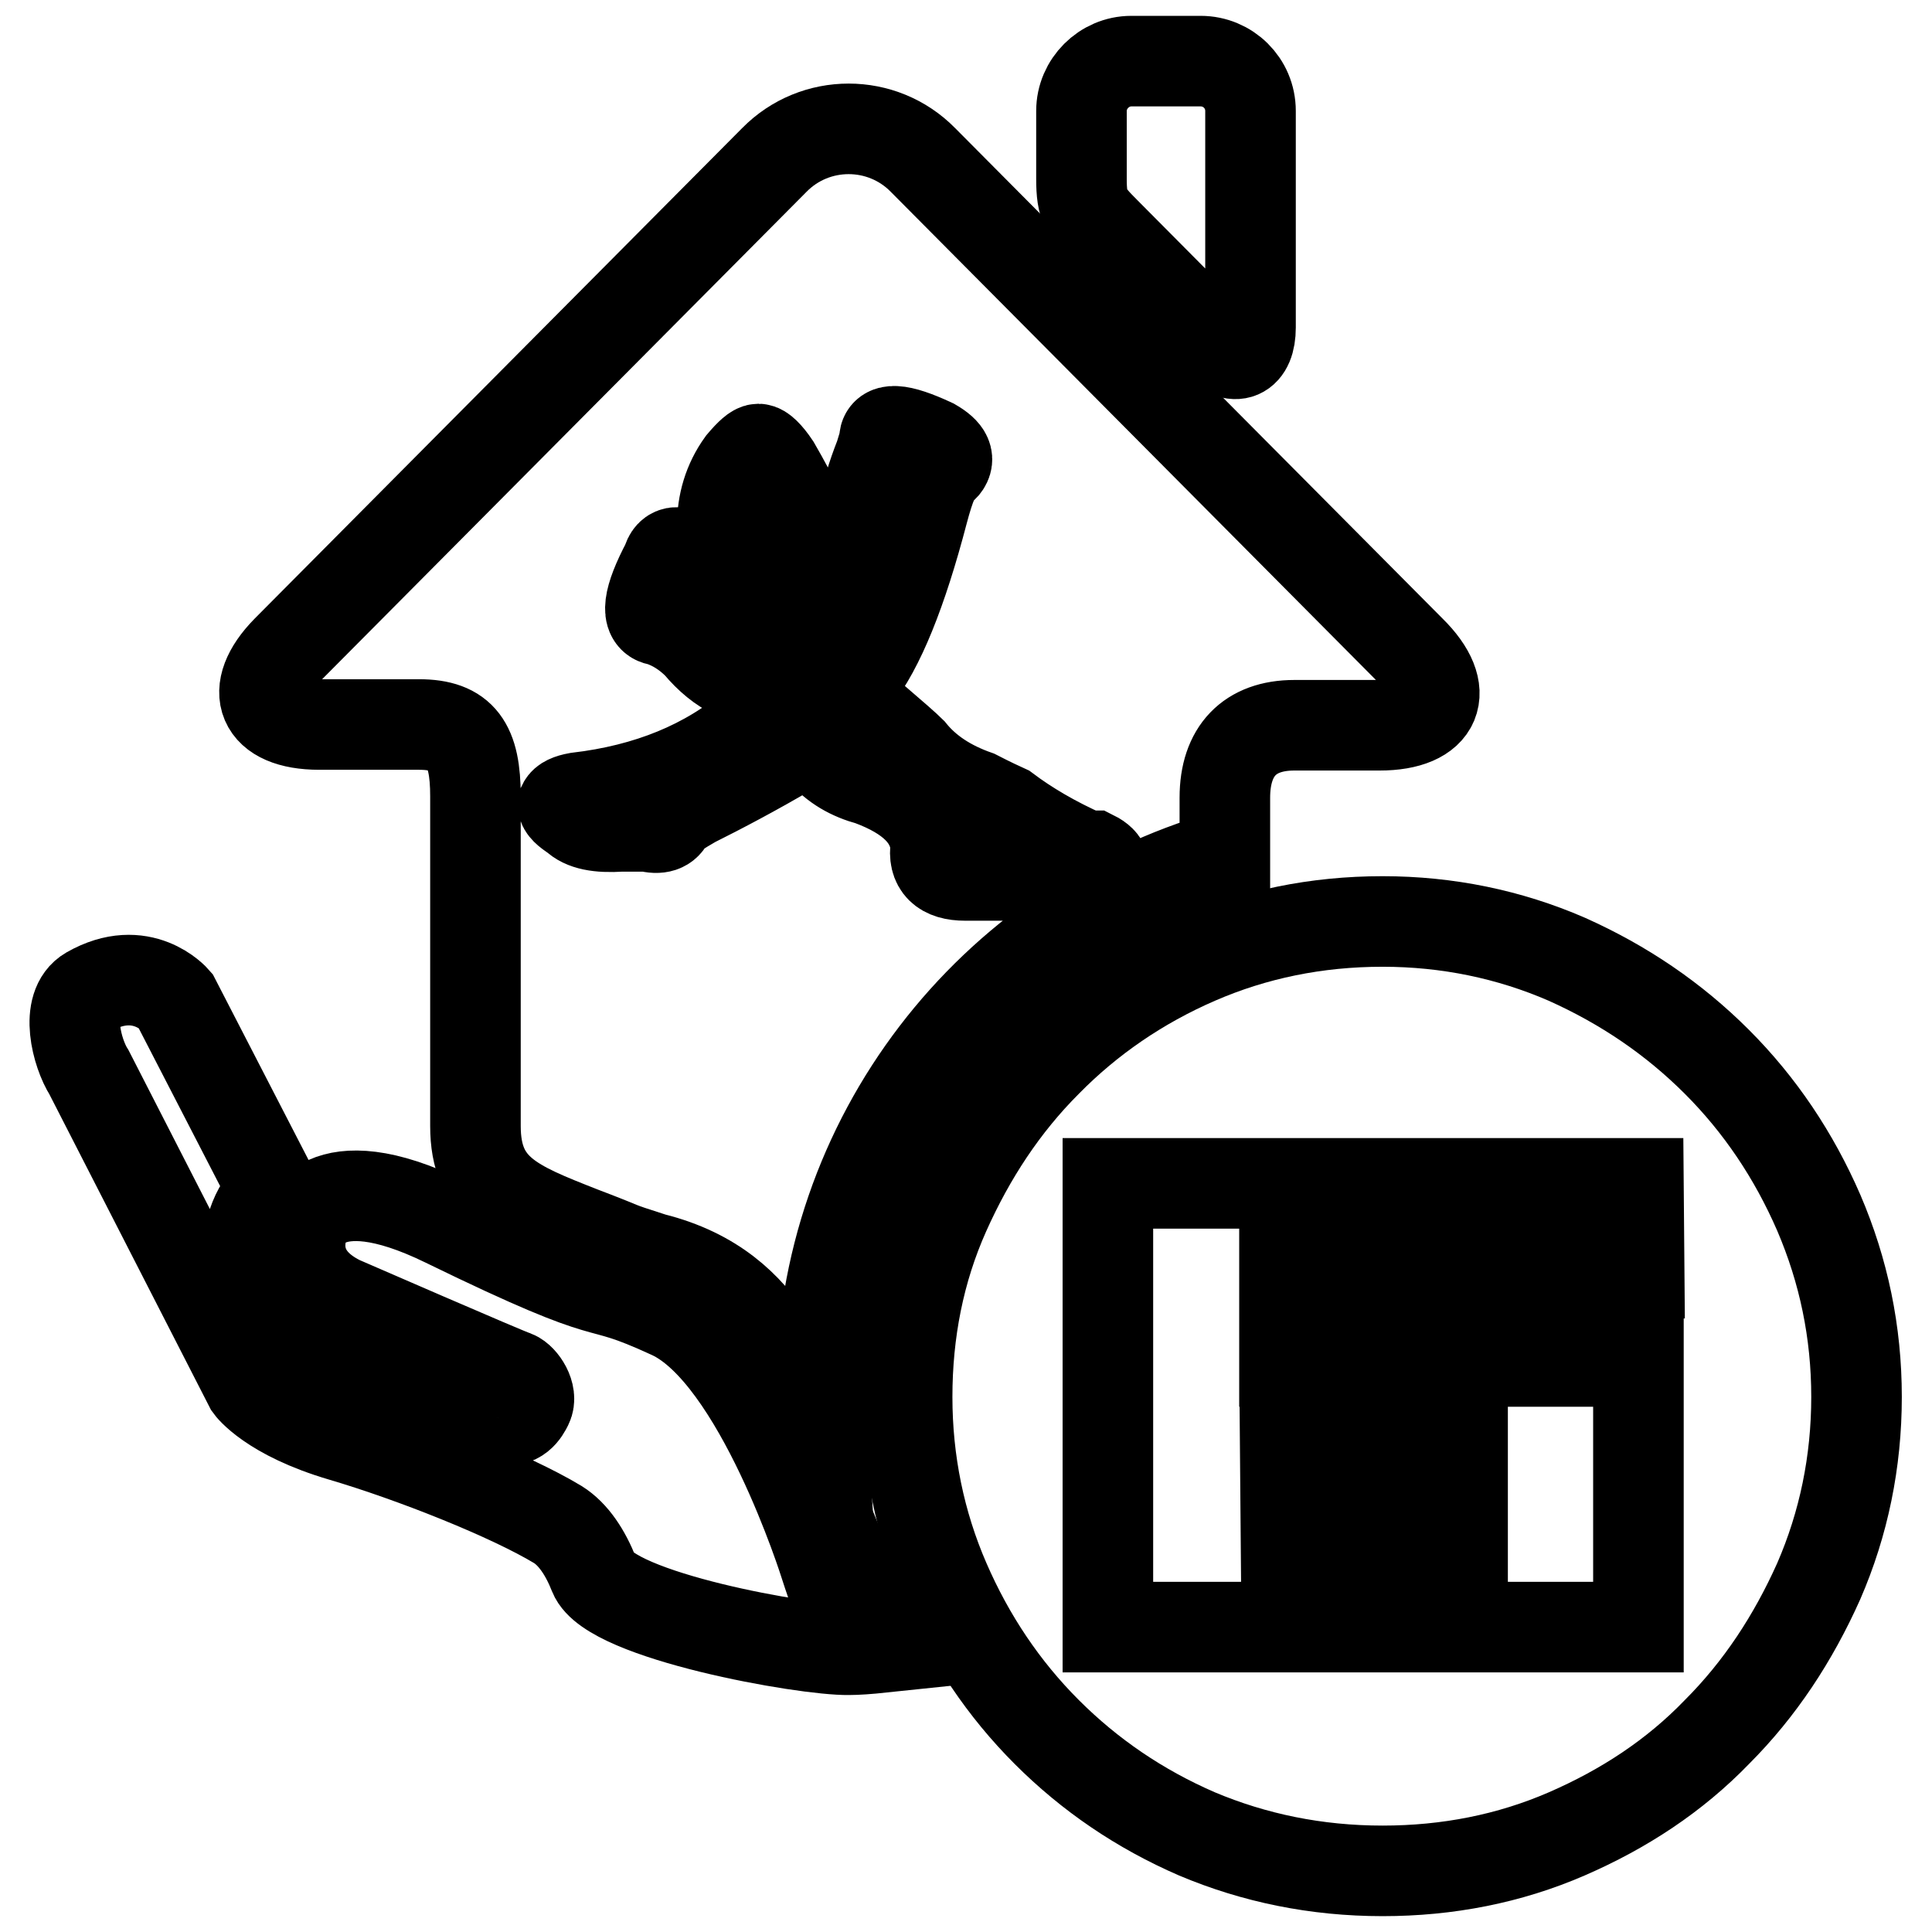
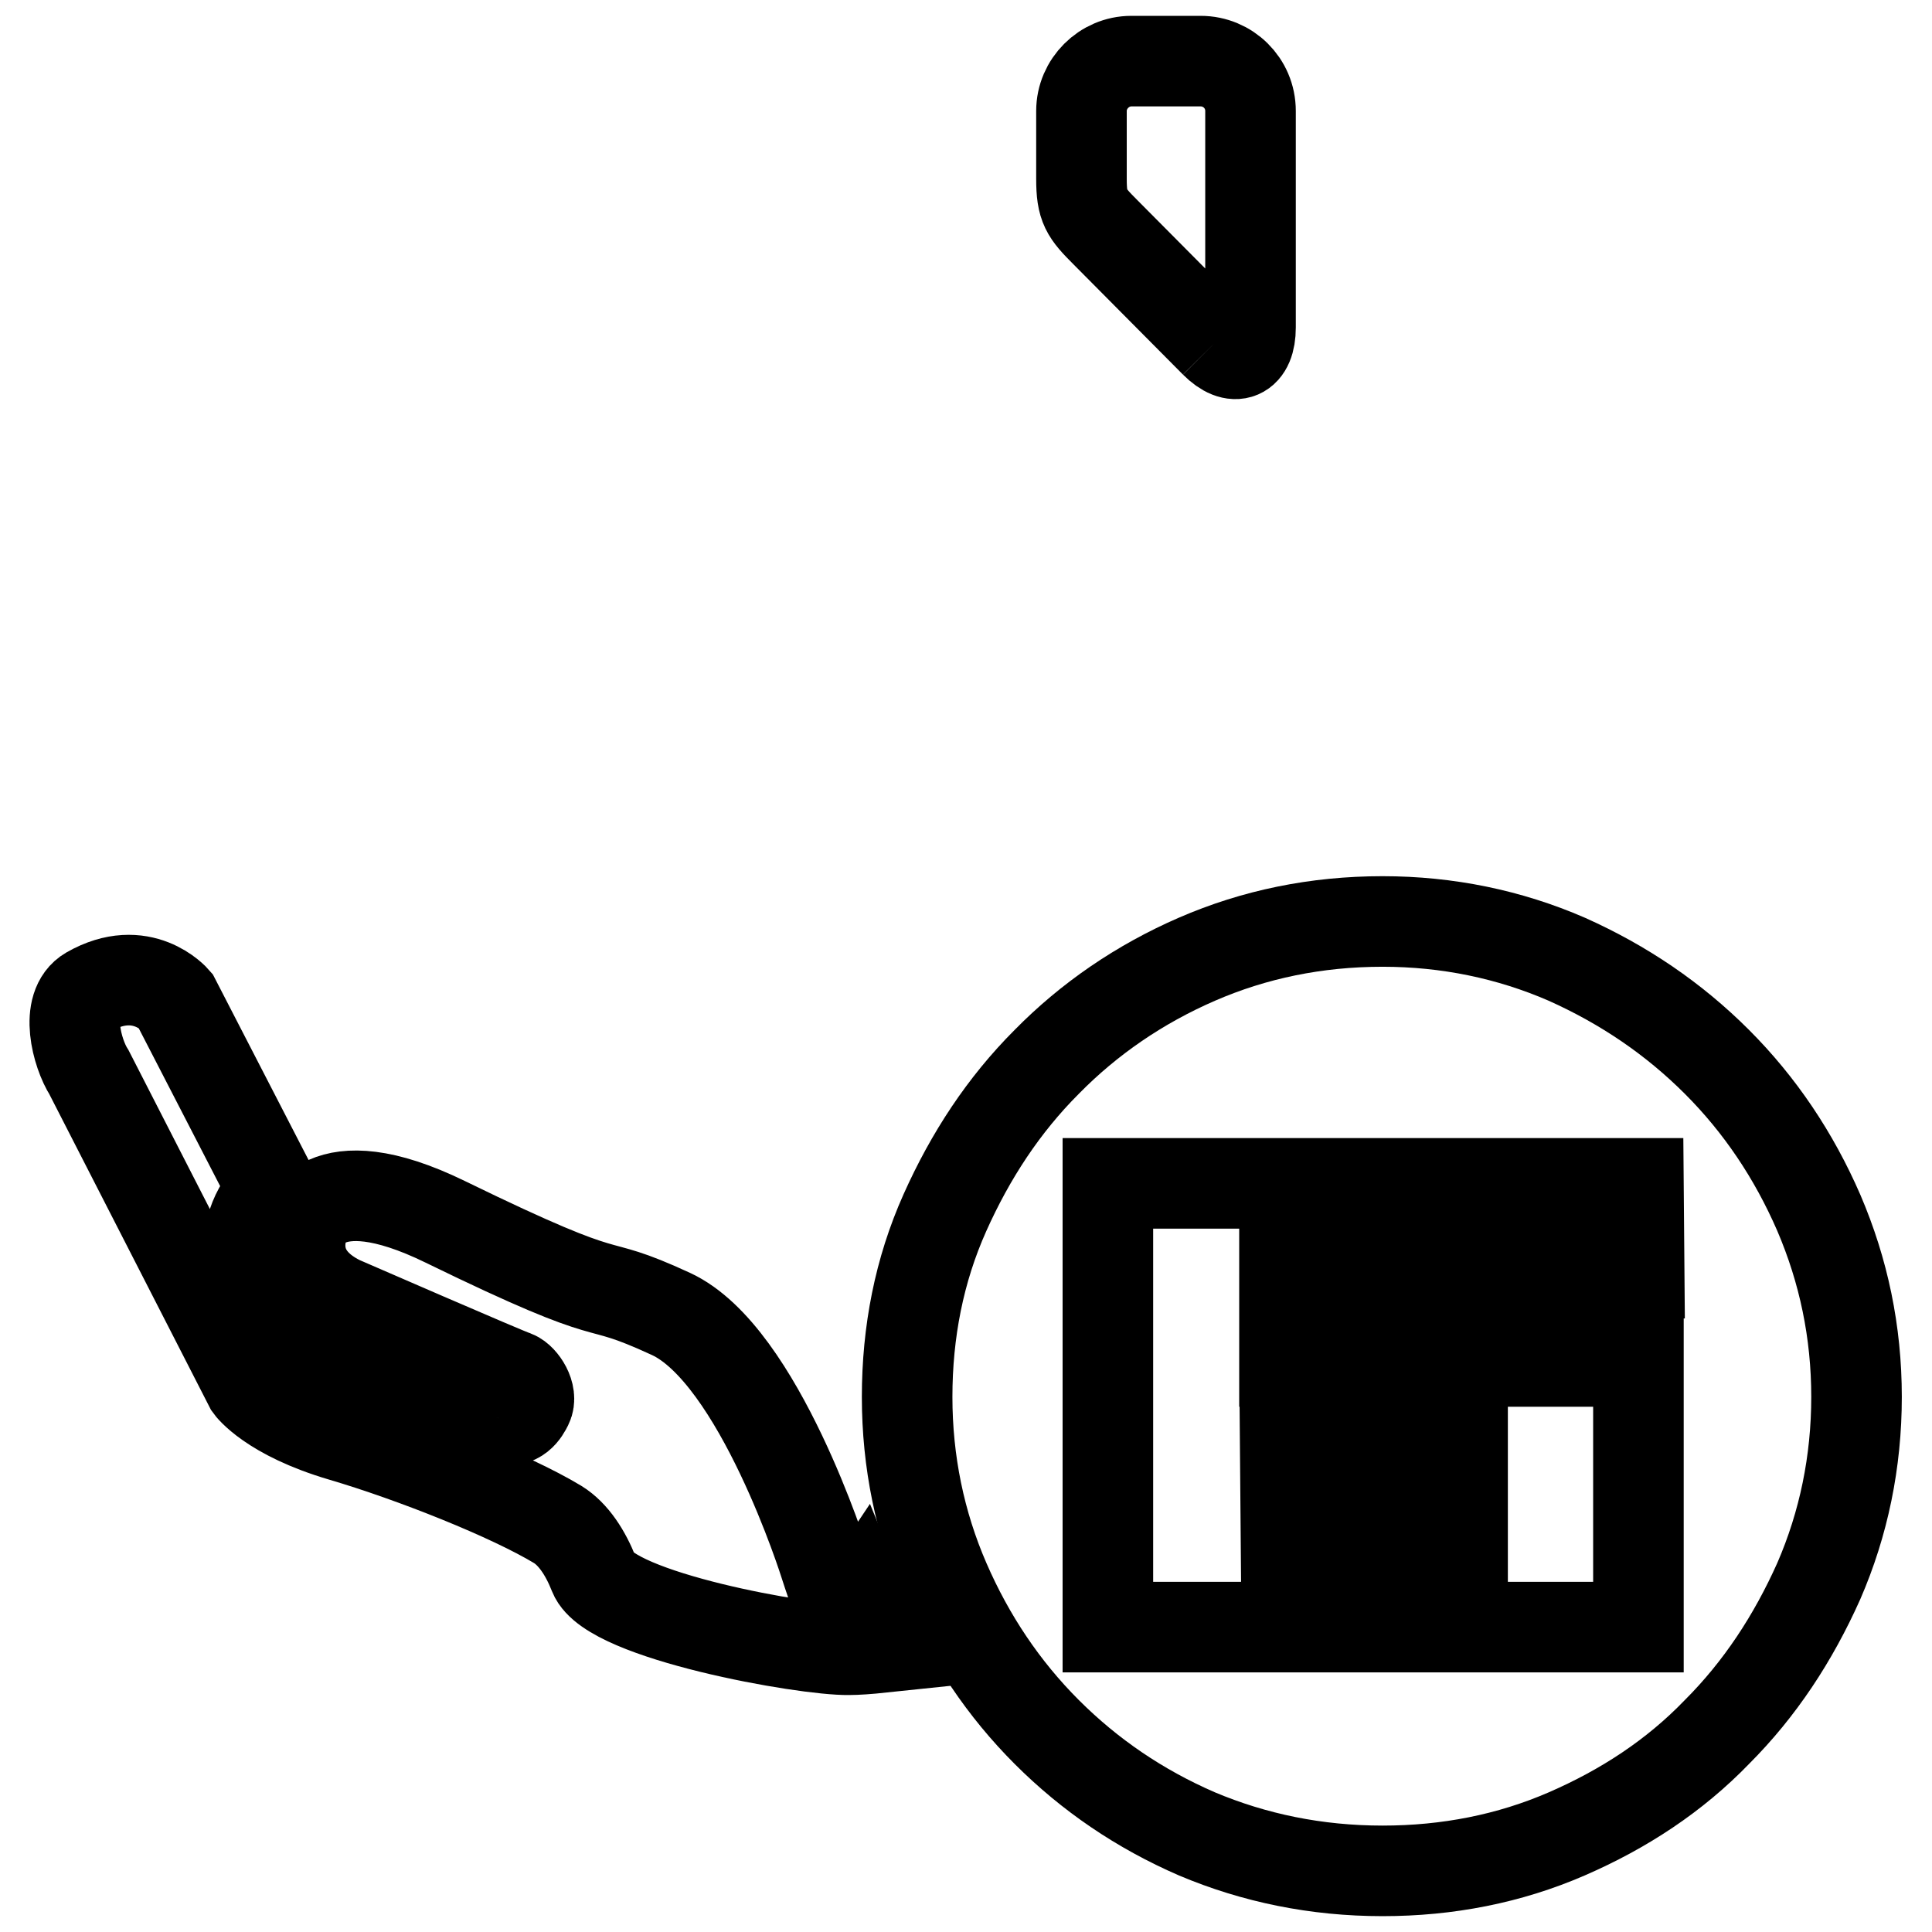
<svg xmlns="http://www.w3.org/2000/svg" version="1.1" x="0px" y="0px" viewBox="0 0 256 256" enable-background="new 0 0 256 256" xml:space="preserve">
  <g>
    <g>
      <path stroke-width="12" fill-opacity="0" stroke="#000000" d="M241,160.7c-3.3-7.6-7.8-14.3-13.5-20c-5.7-5.7-12.3-10.2-19.9-13.6c-7.6-3.3-15.8-5-24.4-5c-8.8,0-17,1.7-24.6,5c-7.6,3.3-14.3,7.9-19.9,13.6c-5.7,5.7-10.1,12.4-13.5,20s-5,15.8-5,24.4c0,8.6,1.7,16.8,5,24.4s7.8,14.3,13.5,20c5.7,5.7,12.3,10.2,19.9,13.5c7.6,3.2,15.8,4.9,24.6,4.9c8.6,0,16.8-1.6,24.4-4.9c7.6-3.3,14.3-7.7,19.9-13.5c5.7-5.7,10.1-12.4,13.5-20c3.3-7.6,5-15.8,5-24.4C246,176.5,244.3,168.4,241,160.7z M217.2,168.7h-47l0,11.7h46.9v35.2h-70.3v-58.8h70.3L217.2,168.7L217.2,168.7z" />
      <path stroke-width="12" fill-opacity="0" stroke="#000000" d="M170.3,192.1h23.5v11.8h-23.4L170.3,192.1L170.3,192.1z" />
      <path stroke-width="12" fill-opacity="0" stroke="#000000" d="M110.7,211.4c-0.8-2.2-1.4-4.1-1.4-4.1s-8.7-27.8-20.4-33.2c-11.7-5.4-5.3-0.2-29.9-12.2c-16.6-8.1-18.8,0.6-18.8,0.6s-2.6,6.2,4.9,9.9c0,0,22.3,9.7,23.1,9.9c1,0.4,2.4,2.5,1.7,3.9c-0.4,0.8-1.3,2.5-3.5,1.8l-25-10.7c0,0-9.7-3.6-8.5-12.6c0.7-5.1,3.4-6.8,3.4-6.8l-13.1-25.4c0,0-4.4-5.1-11.4-1.1c-3.3,1.9-1.6,8.2,0,10.7l21.3,41.6c0,0,2.7,3.8,12.2,6.6c9.5,2.8,22.3,7.9,28.6,11.7c2.1,1.3,3.7,3.8,4.8,6.6c2.2,5.5,27.9,10.1,33.8,10c1,0,2.5-0.1,4.4-0.3c-1.1-2-2-4.1-2.9-6.3C113.2,213.2,111.3,213,110.7,211.4z" />
-       <path stroke-width="12" fill-opacity="0" stroke="#000000" d="M161,45.4c2.6,2.6,4.7,1.7,4.7-2V14.7c0-3.7-3-6.6-6.6-6.6h-9.2c-3.6,0-6.6,3-6.6,6.6v9c0,3.7,0.6,4.5,3.2,7.1L161,45.4z" />
-       <path stroke-width="12" fill-opacity="0" stroke="#000000" d="M42.3,96h13.2c5.7,0,7.5,2.7,7.5,9.5v43.7c0,8.5,5.1,10.5,14,14c7.1,2.7,3.6,1.6,9.5,3.5c16.4,4.1,17.7,17.8,22.4,22.4c-0.1-1.5-0.1-3-0.1-4.6c0-33.8,22.6-62.2,53.5-71.1v-7.7c0-6.2,3.3-9.6,9.2-9.6h11.3c7.7,0,9.6-4.5,4.1-9.9l-64.6-65c-5.4-5.5-14.3-5.5-19.7,0l-64.6,65C32.8,91.5,34.6,96,42.3,96z M95.7,69.7c0-3,0.8-5.8,2.6-8.3c1.1-1.3,1.8-1.9,2.2-1.9s1.2,0.7,2.2,2.2c2.6,4.5,4.3,8.1,5.1,10.9c0.2,1.3,0.1,2.2-0.3,2.9c-0.4,0.4-1.3,0.4-2.6,0C98.4,73.4,95.3,71.5,95.7,69.7z M76.5,105.7c9.4-1.1,17.2-4.3,23.4-9.6c1.7-1.1,1.9-2.4,0.6-3.9c-0.9-1.3-1.9-2.2-3.2-2.9c-1.7-0.8-3.3-2.1-4.8-3.9c-1.5-1.5-3.2-2.6-5.1-3.2c-1.9-0.2-1.6-2.8,1-7.7c0.2-0.8,0.6-1.3,1.3-1.3c0.8,0.2,1.5,0.7,1.9,1.6c0.7,1.9,2.8,4.1,6.4,6.4c3,1.7,5.3,3.4,7.1,5.1c0.7,0.9,1.2,1.3,1.6,1.3c0.4,0,1-0.5,1.6-1.6c2.8-4.1,4.9-10.5,6.4-19.2c0.2-1.5,0.8-3.6,1.9-6.4c0.2-0.7,0.4-1.3,0.6-1.9c-0.2-1.9,1.9-1.8,6.4,0.3c1.9,1.1,2.4,2.1,1.3,3.2c-0.9,0.4-1.7,2.4-2.6,5.8c-2.8,10.7-5.8,18.1-9,22.1c-1.7,1.5-1.5,2.8,0.7,3.9c0.4,0.6,1,1.1,1.6,1.3c2.8,2.4,4.5,3.9,5.1,4.5c2.1,2.6,5,4.5,8.7,5.8c0.4,0.2,1.7,0.9,3.9,1.9c2.8,2.1,6.3,4.2,10.6,6.1c0.4,0,0.7,0,1,0c0.8,0.4,1.3,0.9,1.3,1.3c0,0.4-0.4,0.7-1.3,1c-1.1,0.2-3,0.3-5.8,0.3c-3.2,0-7,0-11.2,0c-3,0-4.3-1.3-3.9-3.9c-0.4-3.9-3.3-6.7-8.7-8.7c-2.6-0.7-4.7-1.9-6.4-3.9c-1.3-1.1-2.6-1.2-3.9-0.3c-5.1,3-9.5,5.3-13.1,7.1c-1.9,1.1-3,1.8-3.2,2.2c-0.4,1.1-1.4,1.4-2.9,1c-0.4,0-1.6,0-3.5,0c-3,0.2-5-0.2-6.1-1.3c-1.1-0.7-1.6-1.2-1.6-1.6C74.8,106.2,75.4,105.9,76.5,105.7z" />
+       <path stroke-width="12" fill-opacity="0" stroke="#000000" d="M161,45.4c2.6,2.6,4.7,1.7,4.7-2V14.7c0-3.7-3-6.6-6.6-6.6h-9.2c-3.6,0-6.6,3-6.6,6.6v9c0,3.7,0.6,4.5,3.2,7.1L161,45.4" />
    </g>
  </g>
</svg>